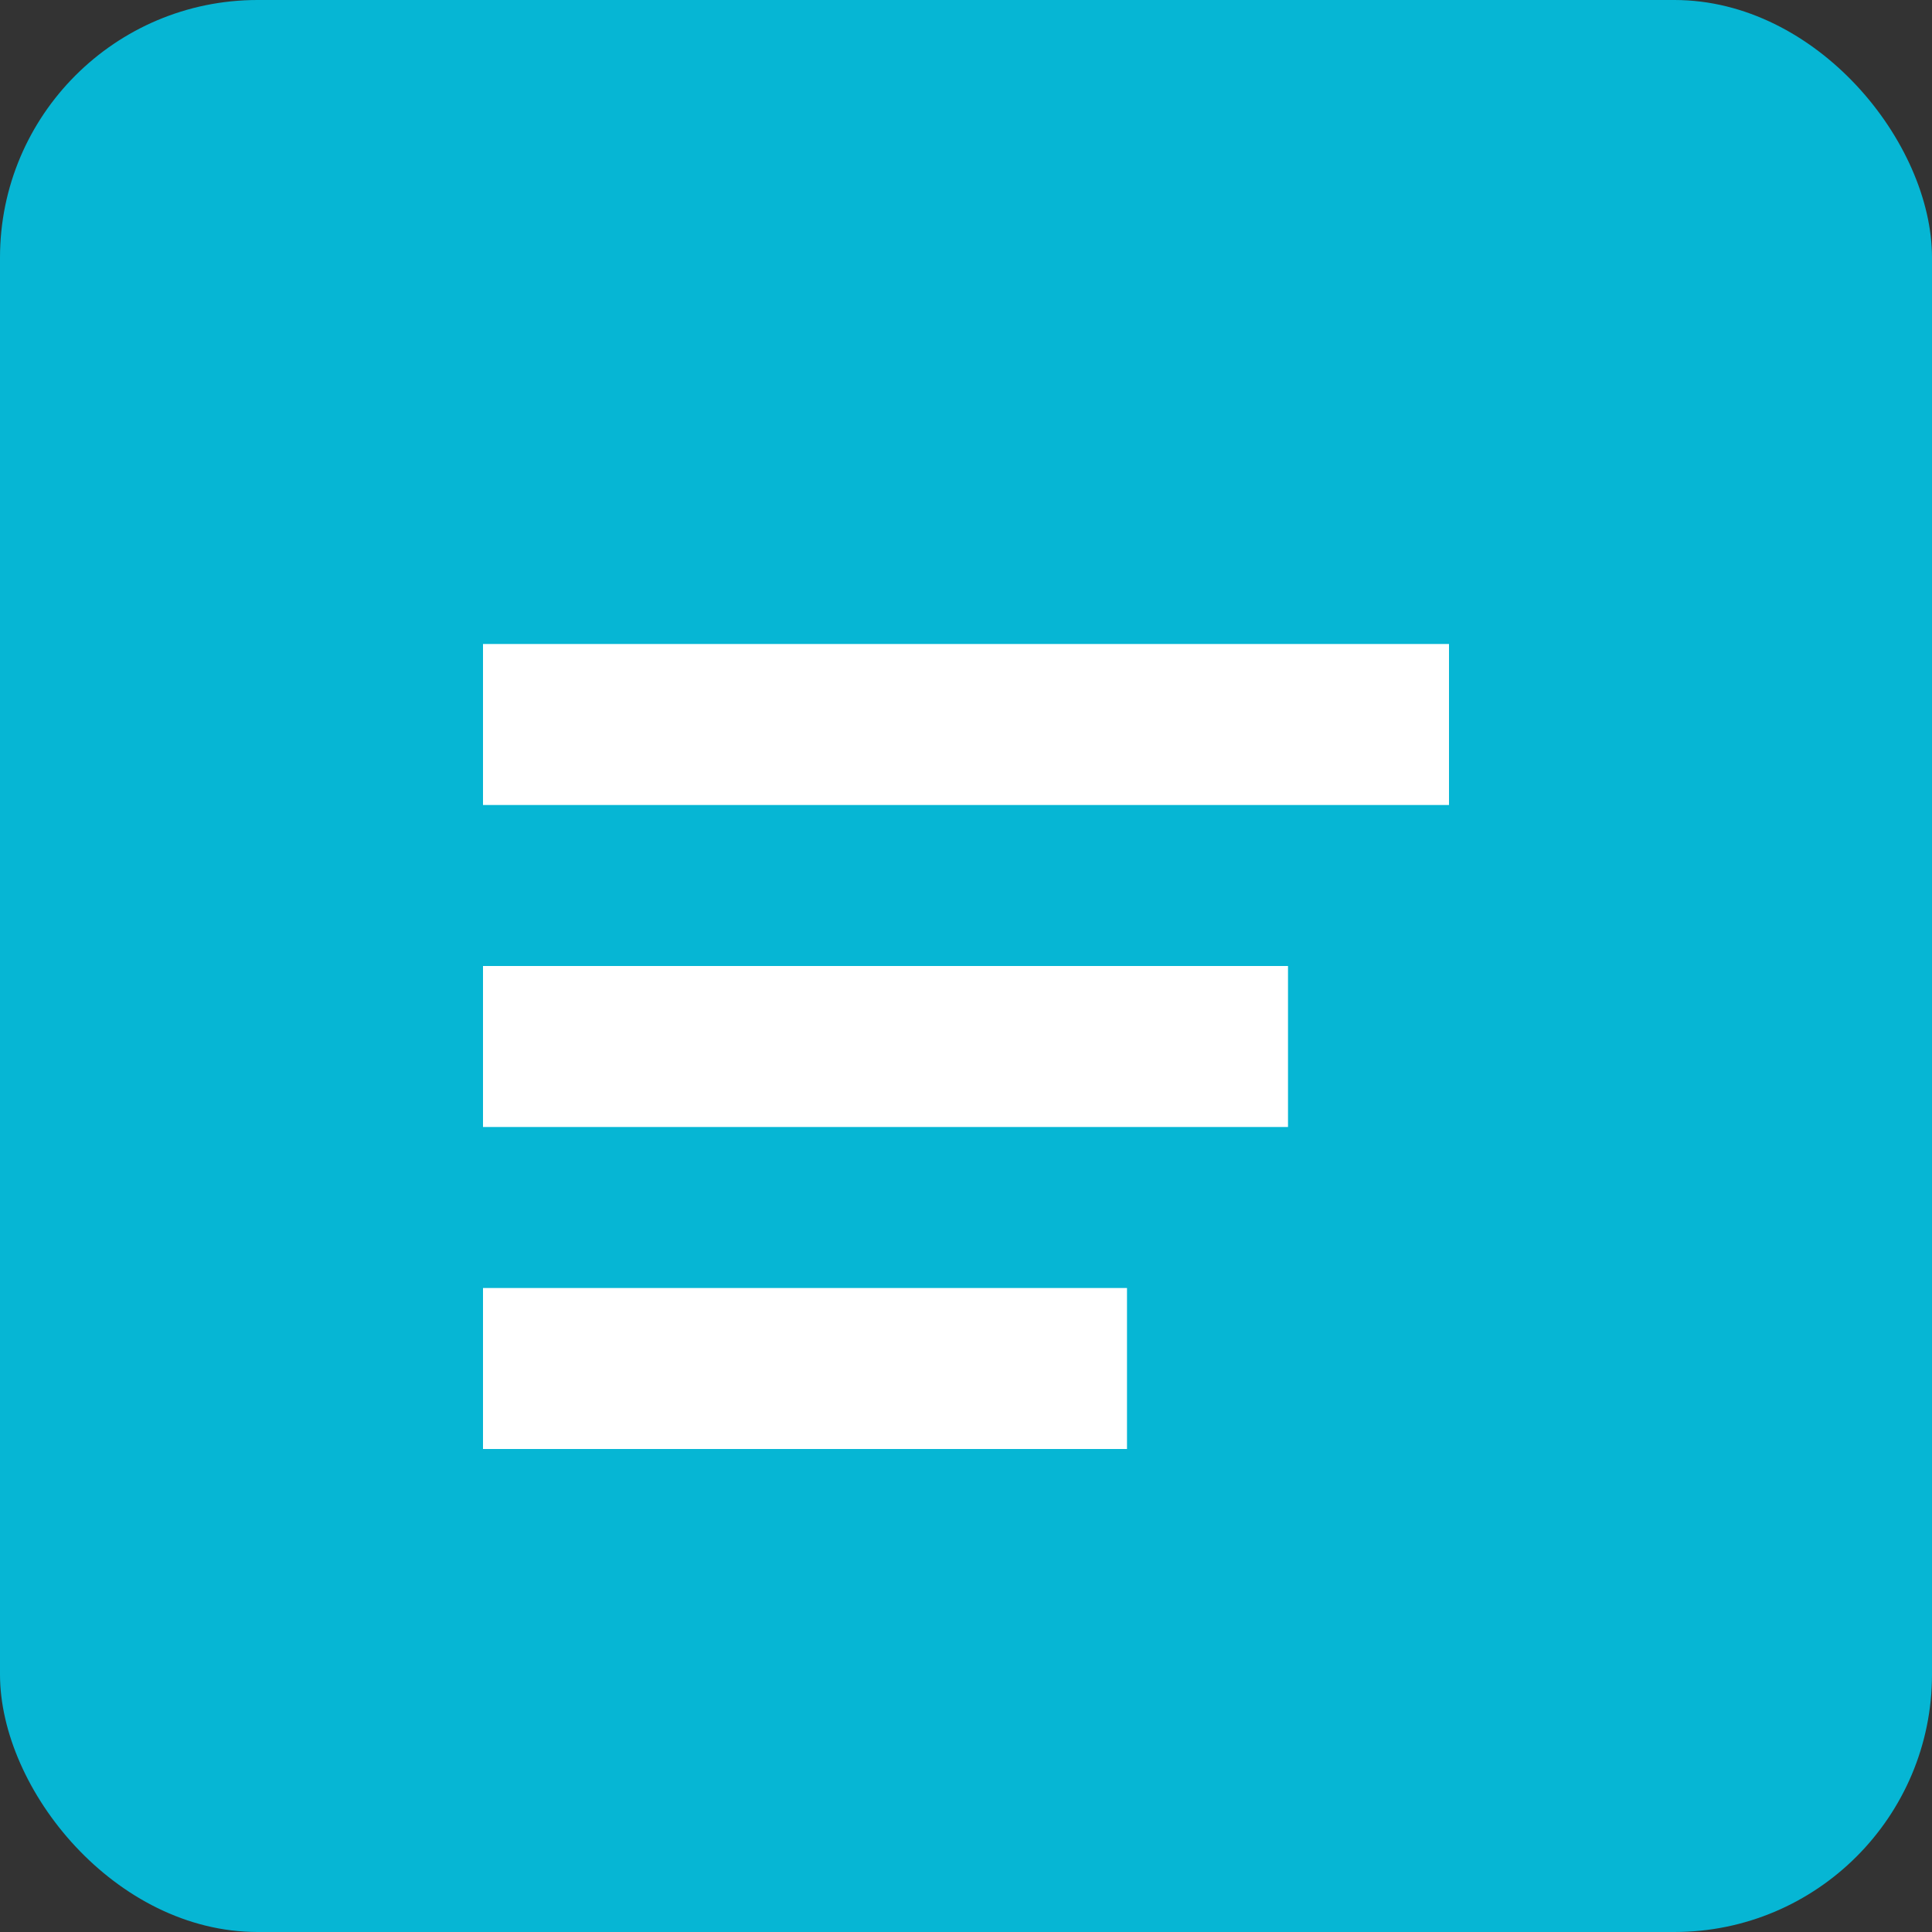
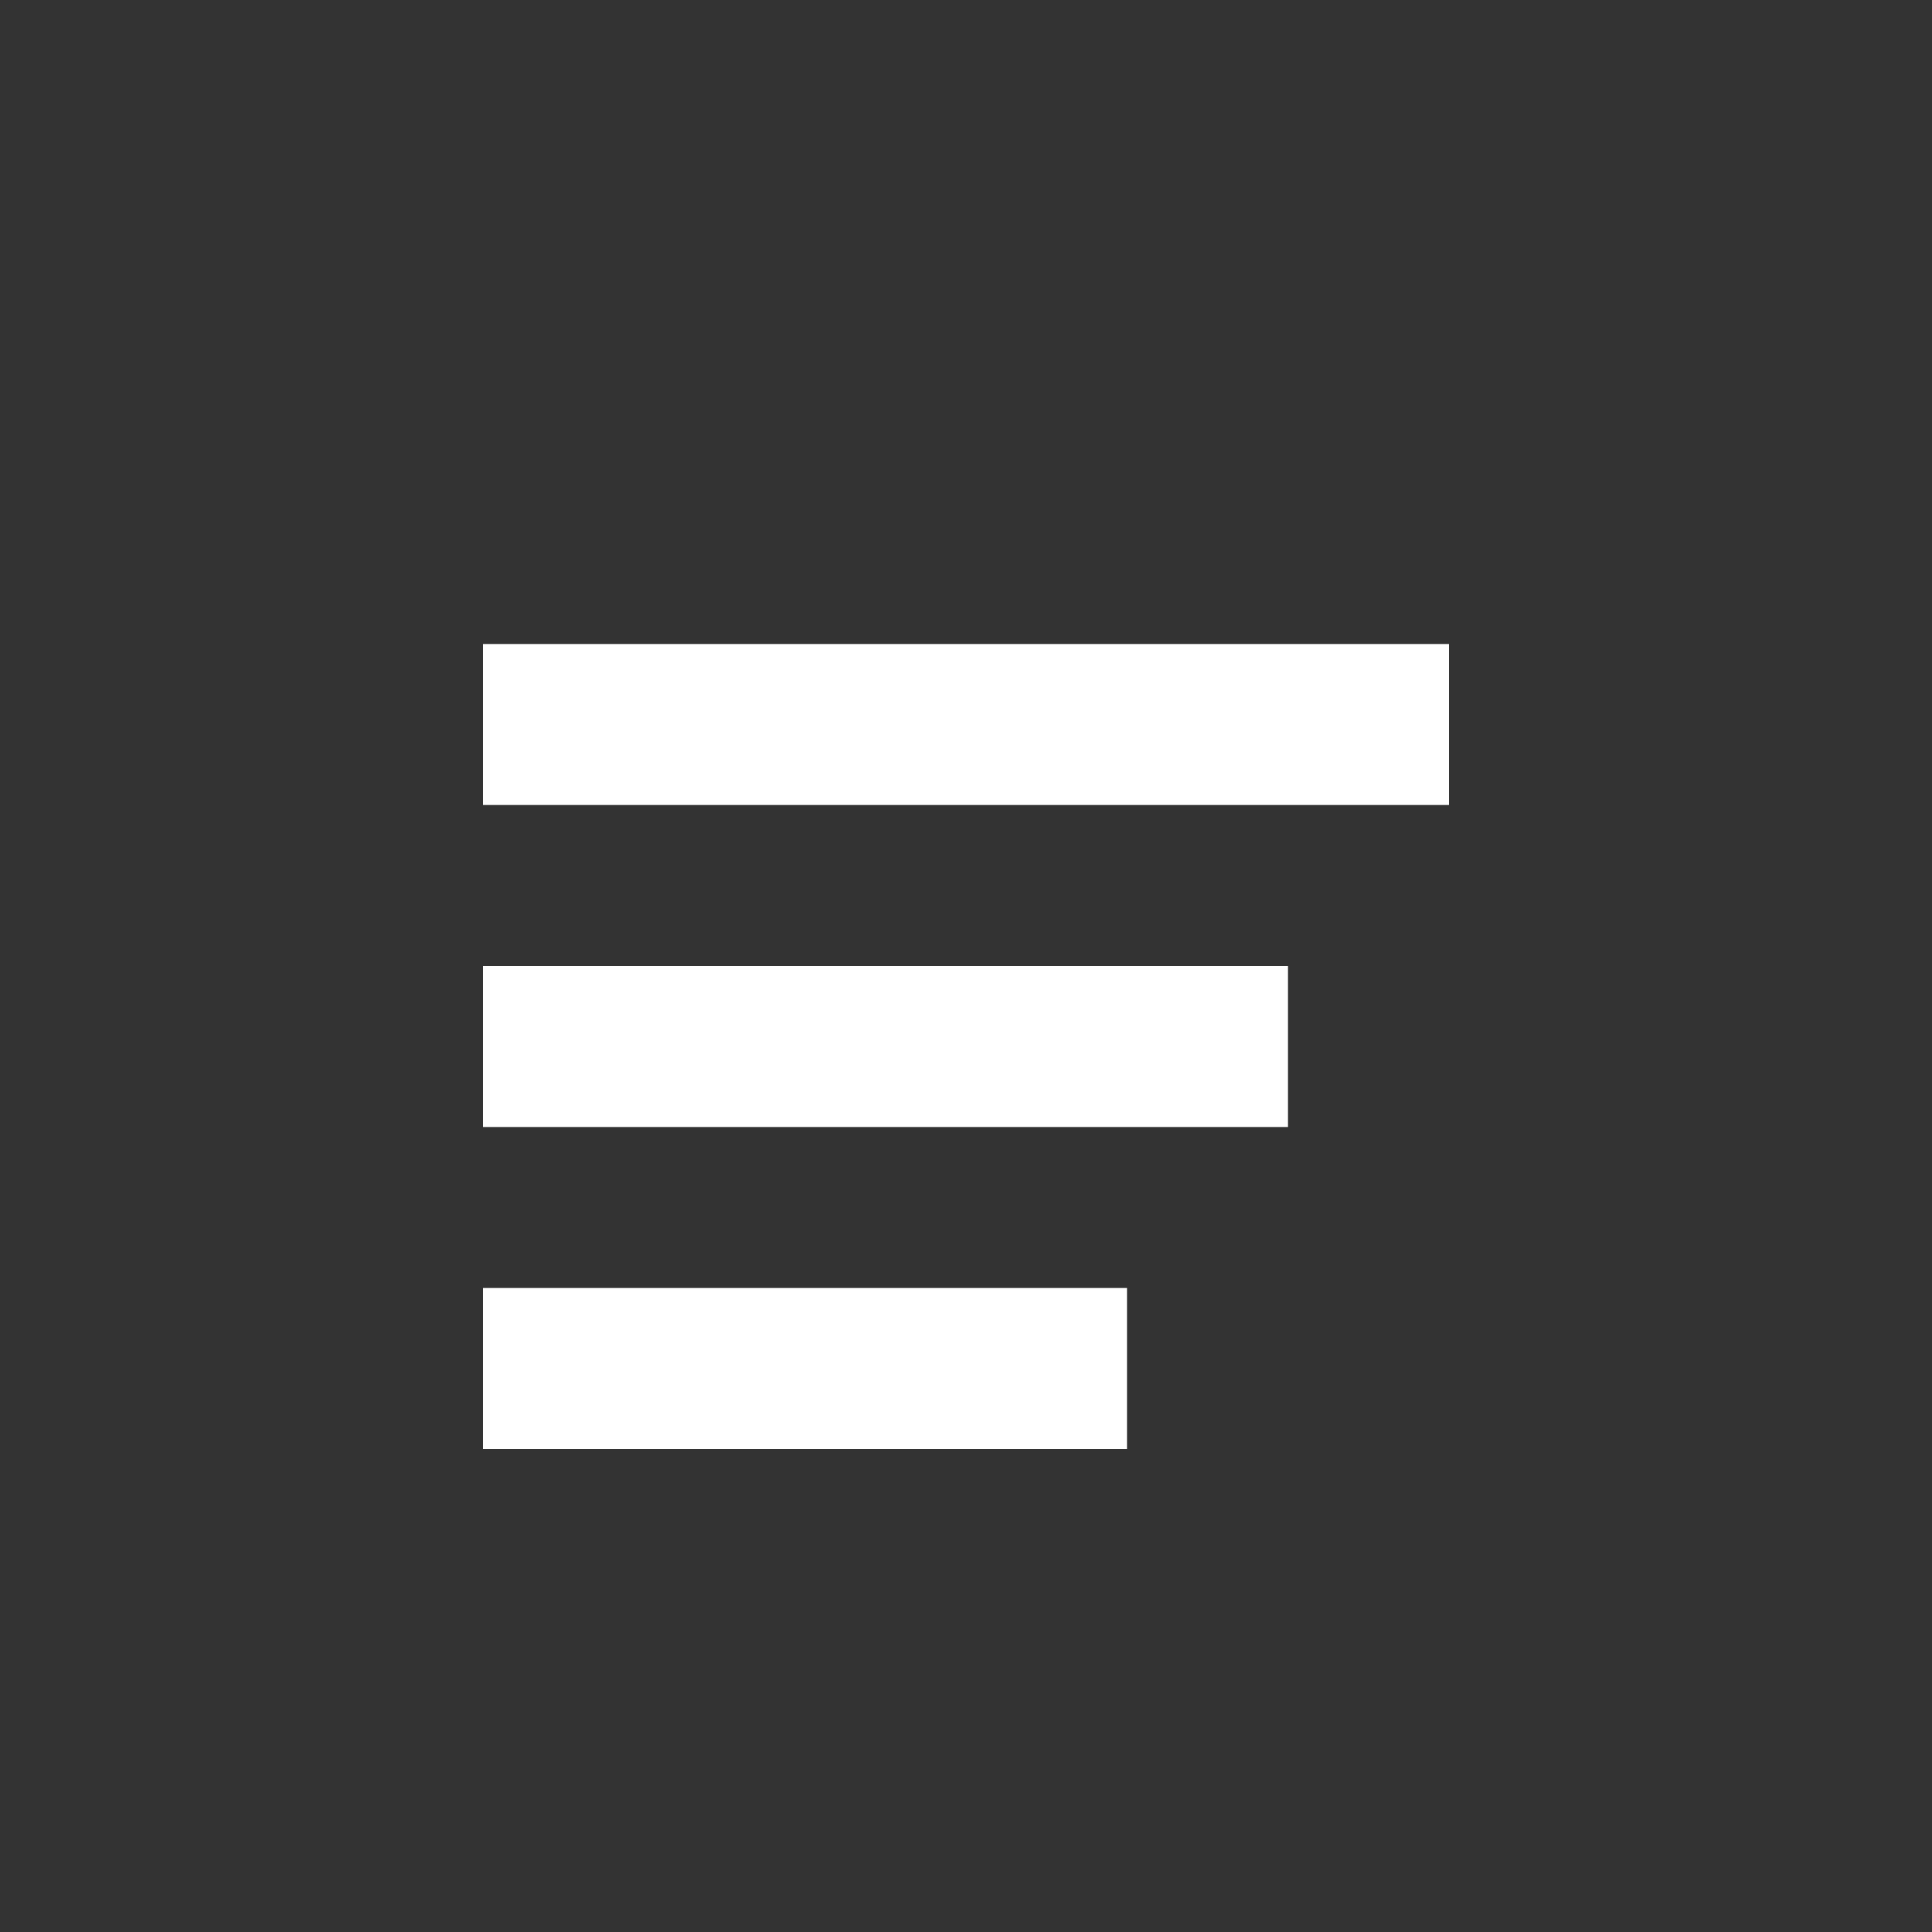
<svg xmlns="http://www.w3.org/2000/svg" width="60" height="60">
  <rect width="100%" height="100%" fill="#333333" stroke="none" />
-   <rect width="60" height="60" fill="#06B6D4" rx="8" />
  <path d="M15 20h30v5H15v-5zm0 10h25v5H15v-5zm0 10h20v5H15v-5z" fill="white" />
</svg>